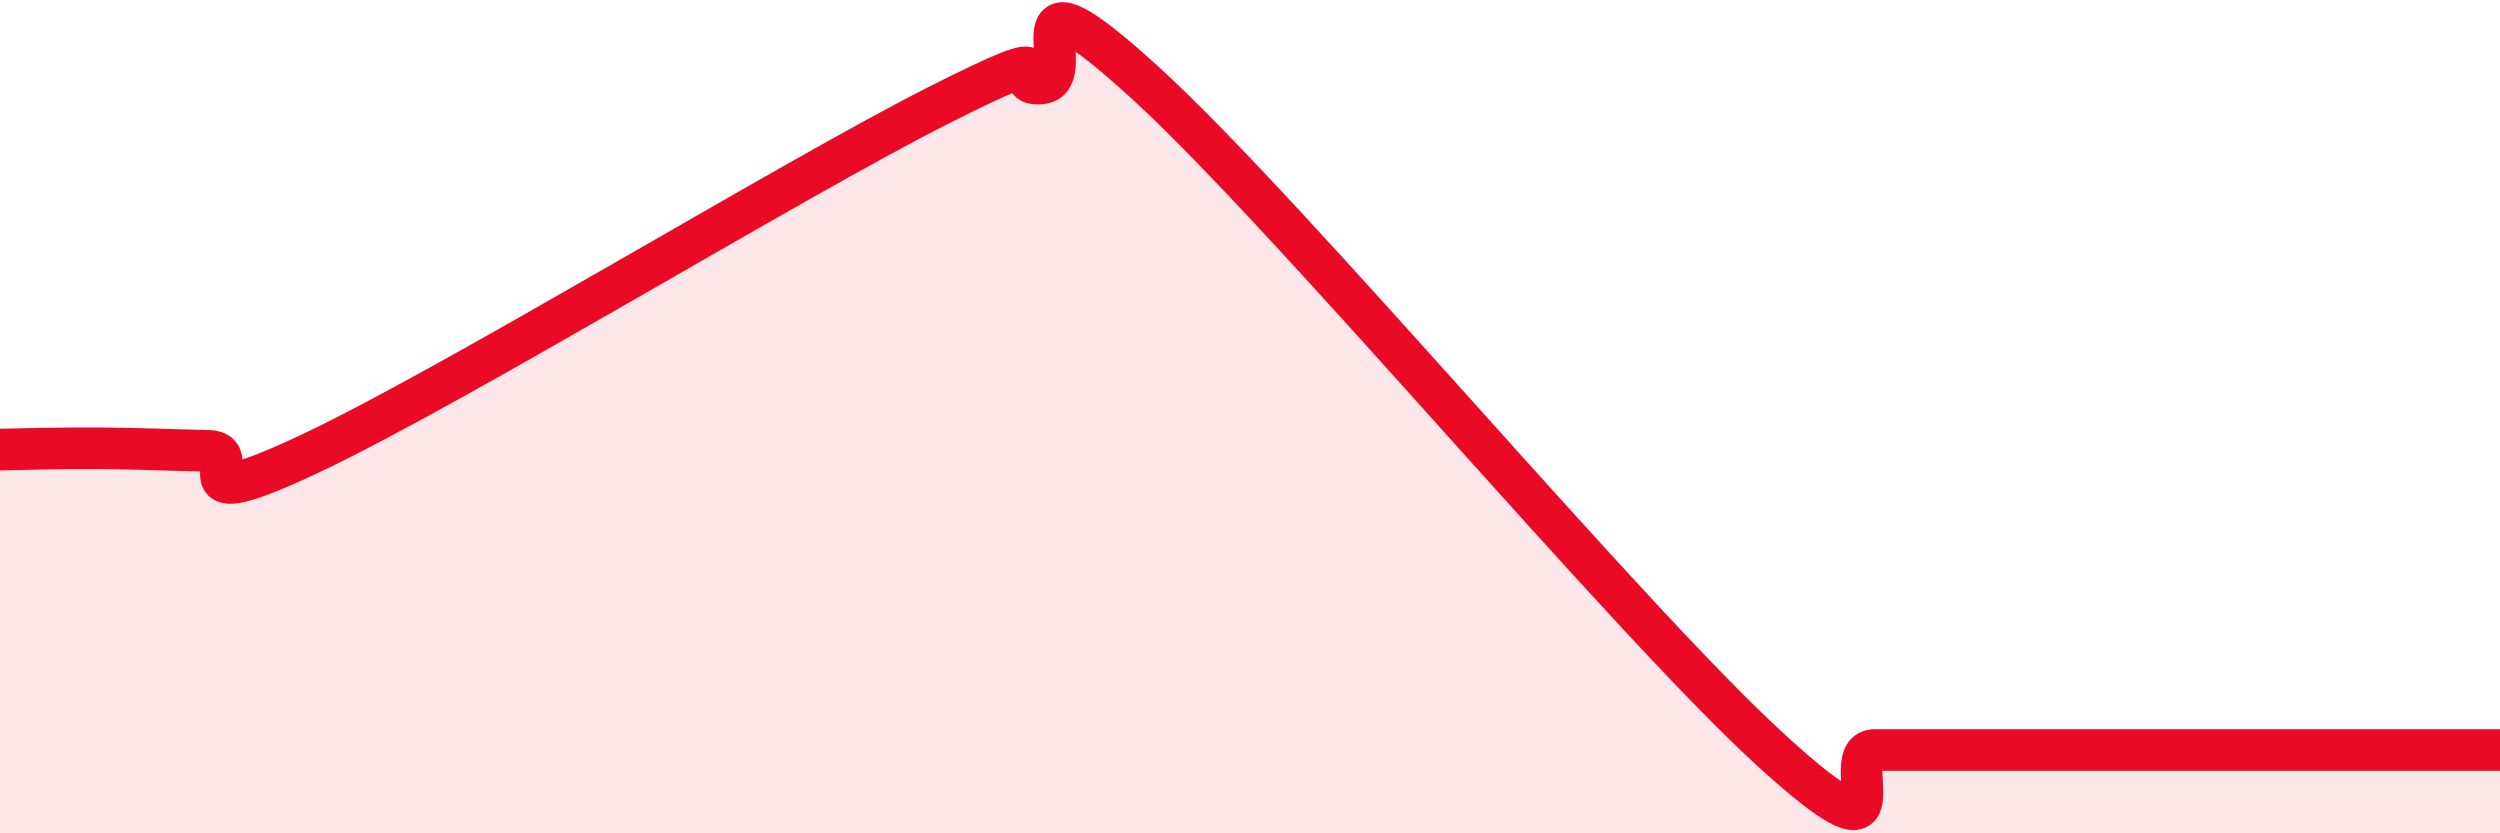
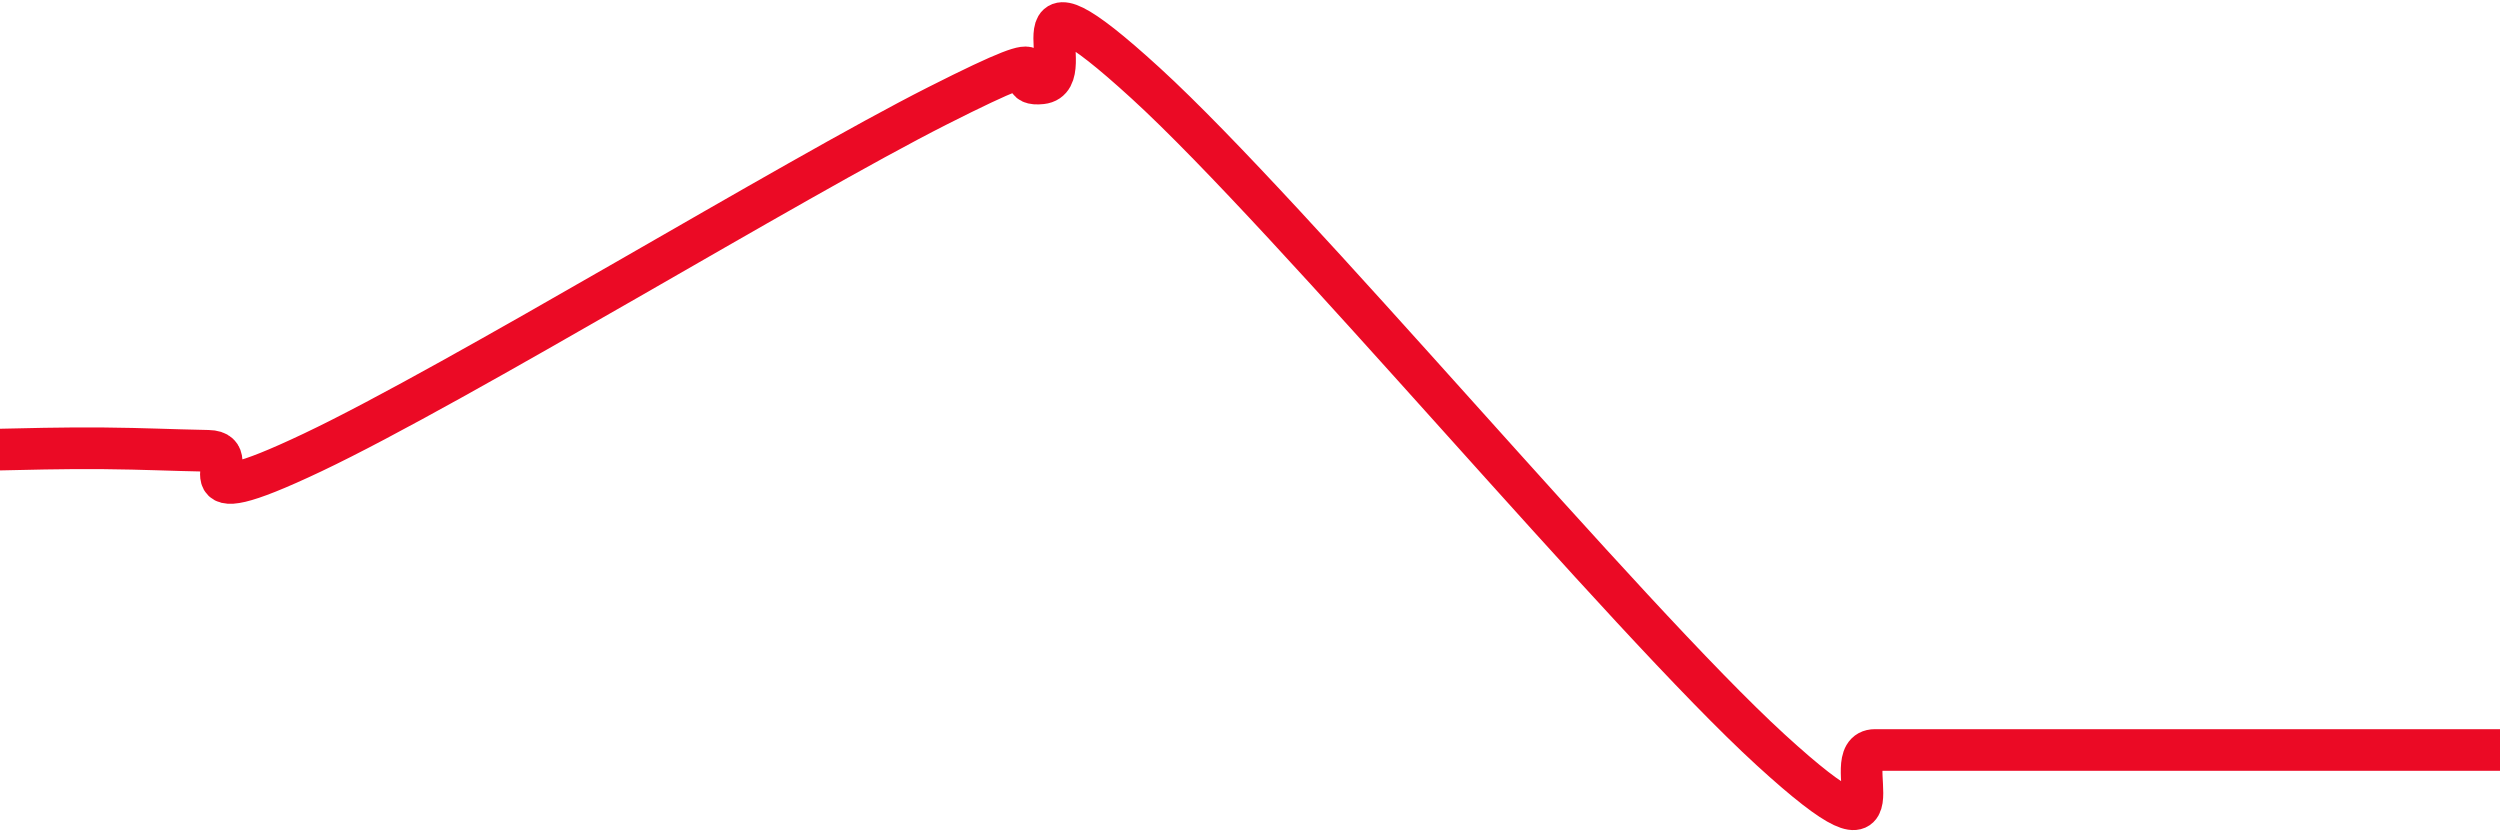
<svg xmlns="http://www.w3.org/2000/svg" width="60" height="20" viewBox="0 0 60 20">
-   <path d="M 0,10.79 C 0.5,10.78 1.5,10.75 2.5,10.76 C 3.5,10.77 4,10.8 5,10.82 C 6,10.84 4,12.52 7.5,10.86 C 11,9.2 19,4.31 22.5,2.54 C 26,0.77 24,2.11 25,2 C 26,1.89 24,-1.2 27.5,2 C 31,5.2 39,14.8 42.5,18 C 46,21.2 44,18 45,18 C 46,18 46.5,18 47.5,18 C 48.5,18 49,18 50,18 C 51,18 51.5,18 52.5,18 C 53.5,18 53.5,18 55,18 C 56.5,18 59,18 60,18L60 20L0 20Z" fill="#EB0A25" opacity="0.1" stroke-linecap="round" stroke-linejoin="round" />
  <path d="M 0,10.79 C 0.5,10.78 1.5,10.75 2.5,10.76 C 3.5,10.77 4,10.8 5,10.82 C 6,10.84 4,12.52 7.5,10.86 C 11,9.2 19,4.31 22.5,2.54 C 26,0.77 24,2.11 25,2 C 26,1.89 24,-1.2 27.5,2 C 31,5.2 39,14.8 42.5,18 C 46,21.2 44,18 45,18 C 46,18 46.5,18 47.5,18 C 48.5,18 49,18 50,18 C 51,18 51.5,18 52.5,18 C 53.5,18 53.5,18 55,18 C 56.5,18 59,18 60,18" stroke="#EB0A25" stroke-width="1" fill="none" stroke-linecap="round" stroke-linejoin="round" />
</svg>